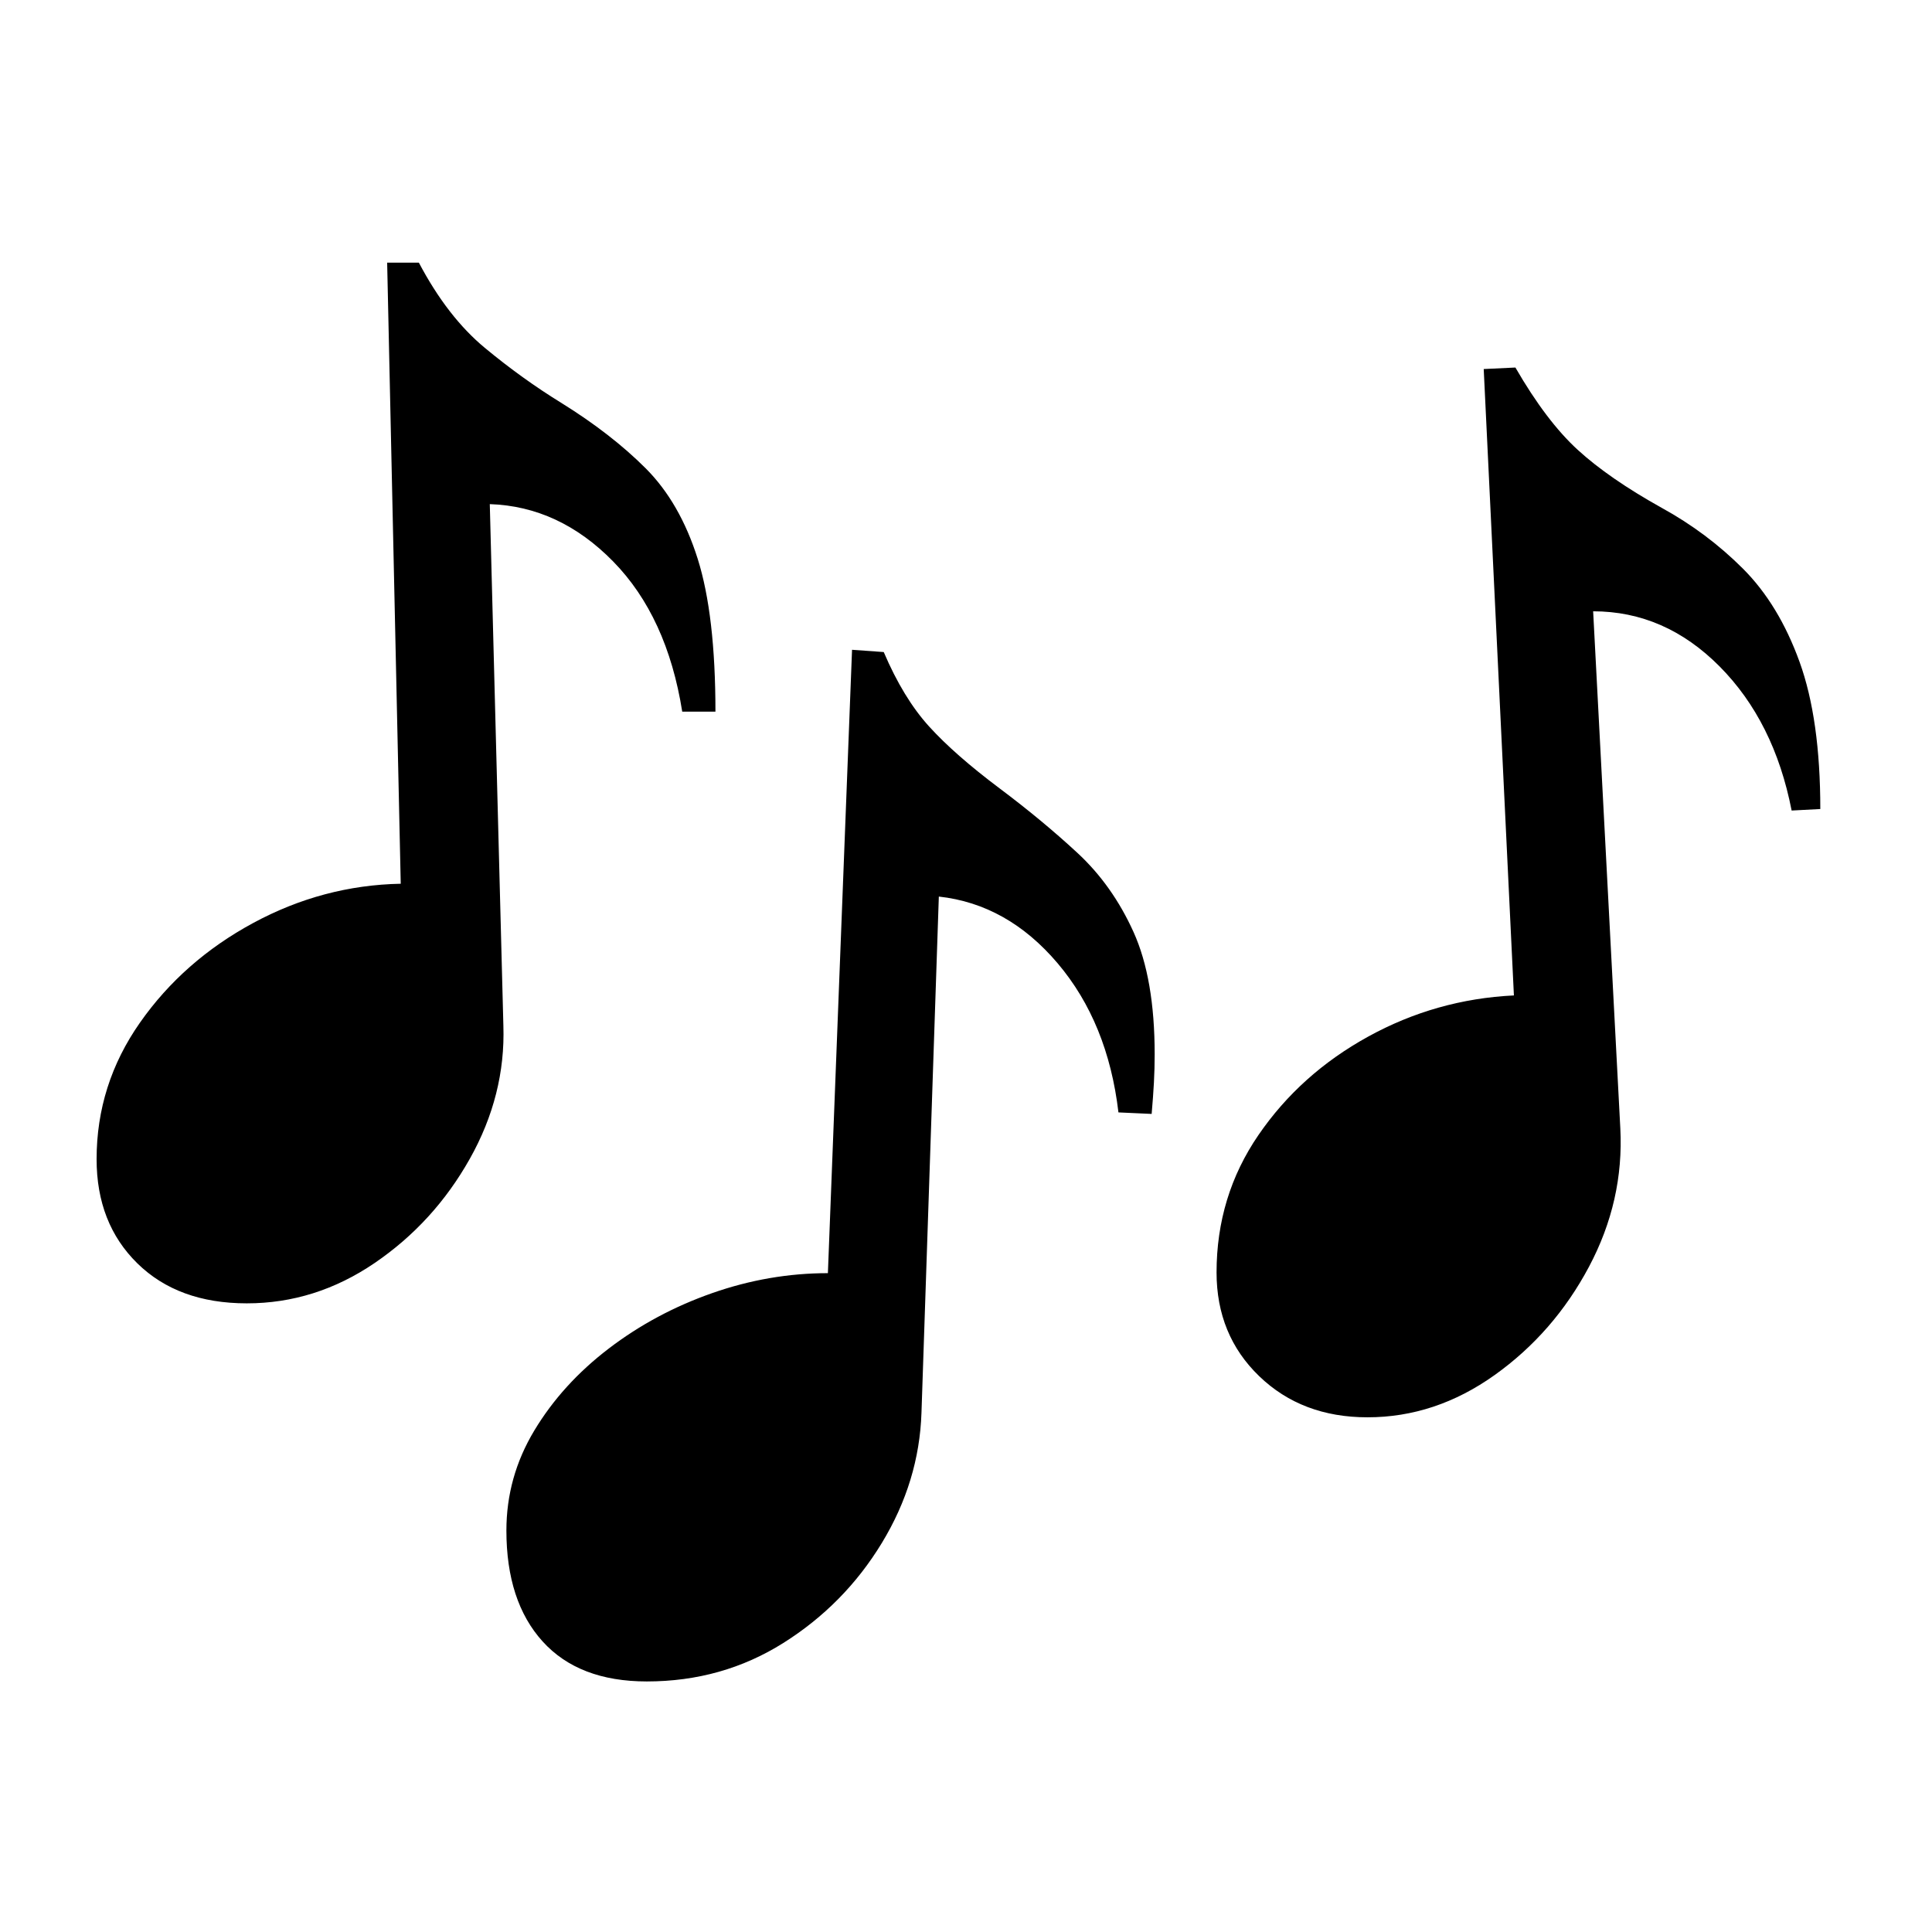
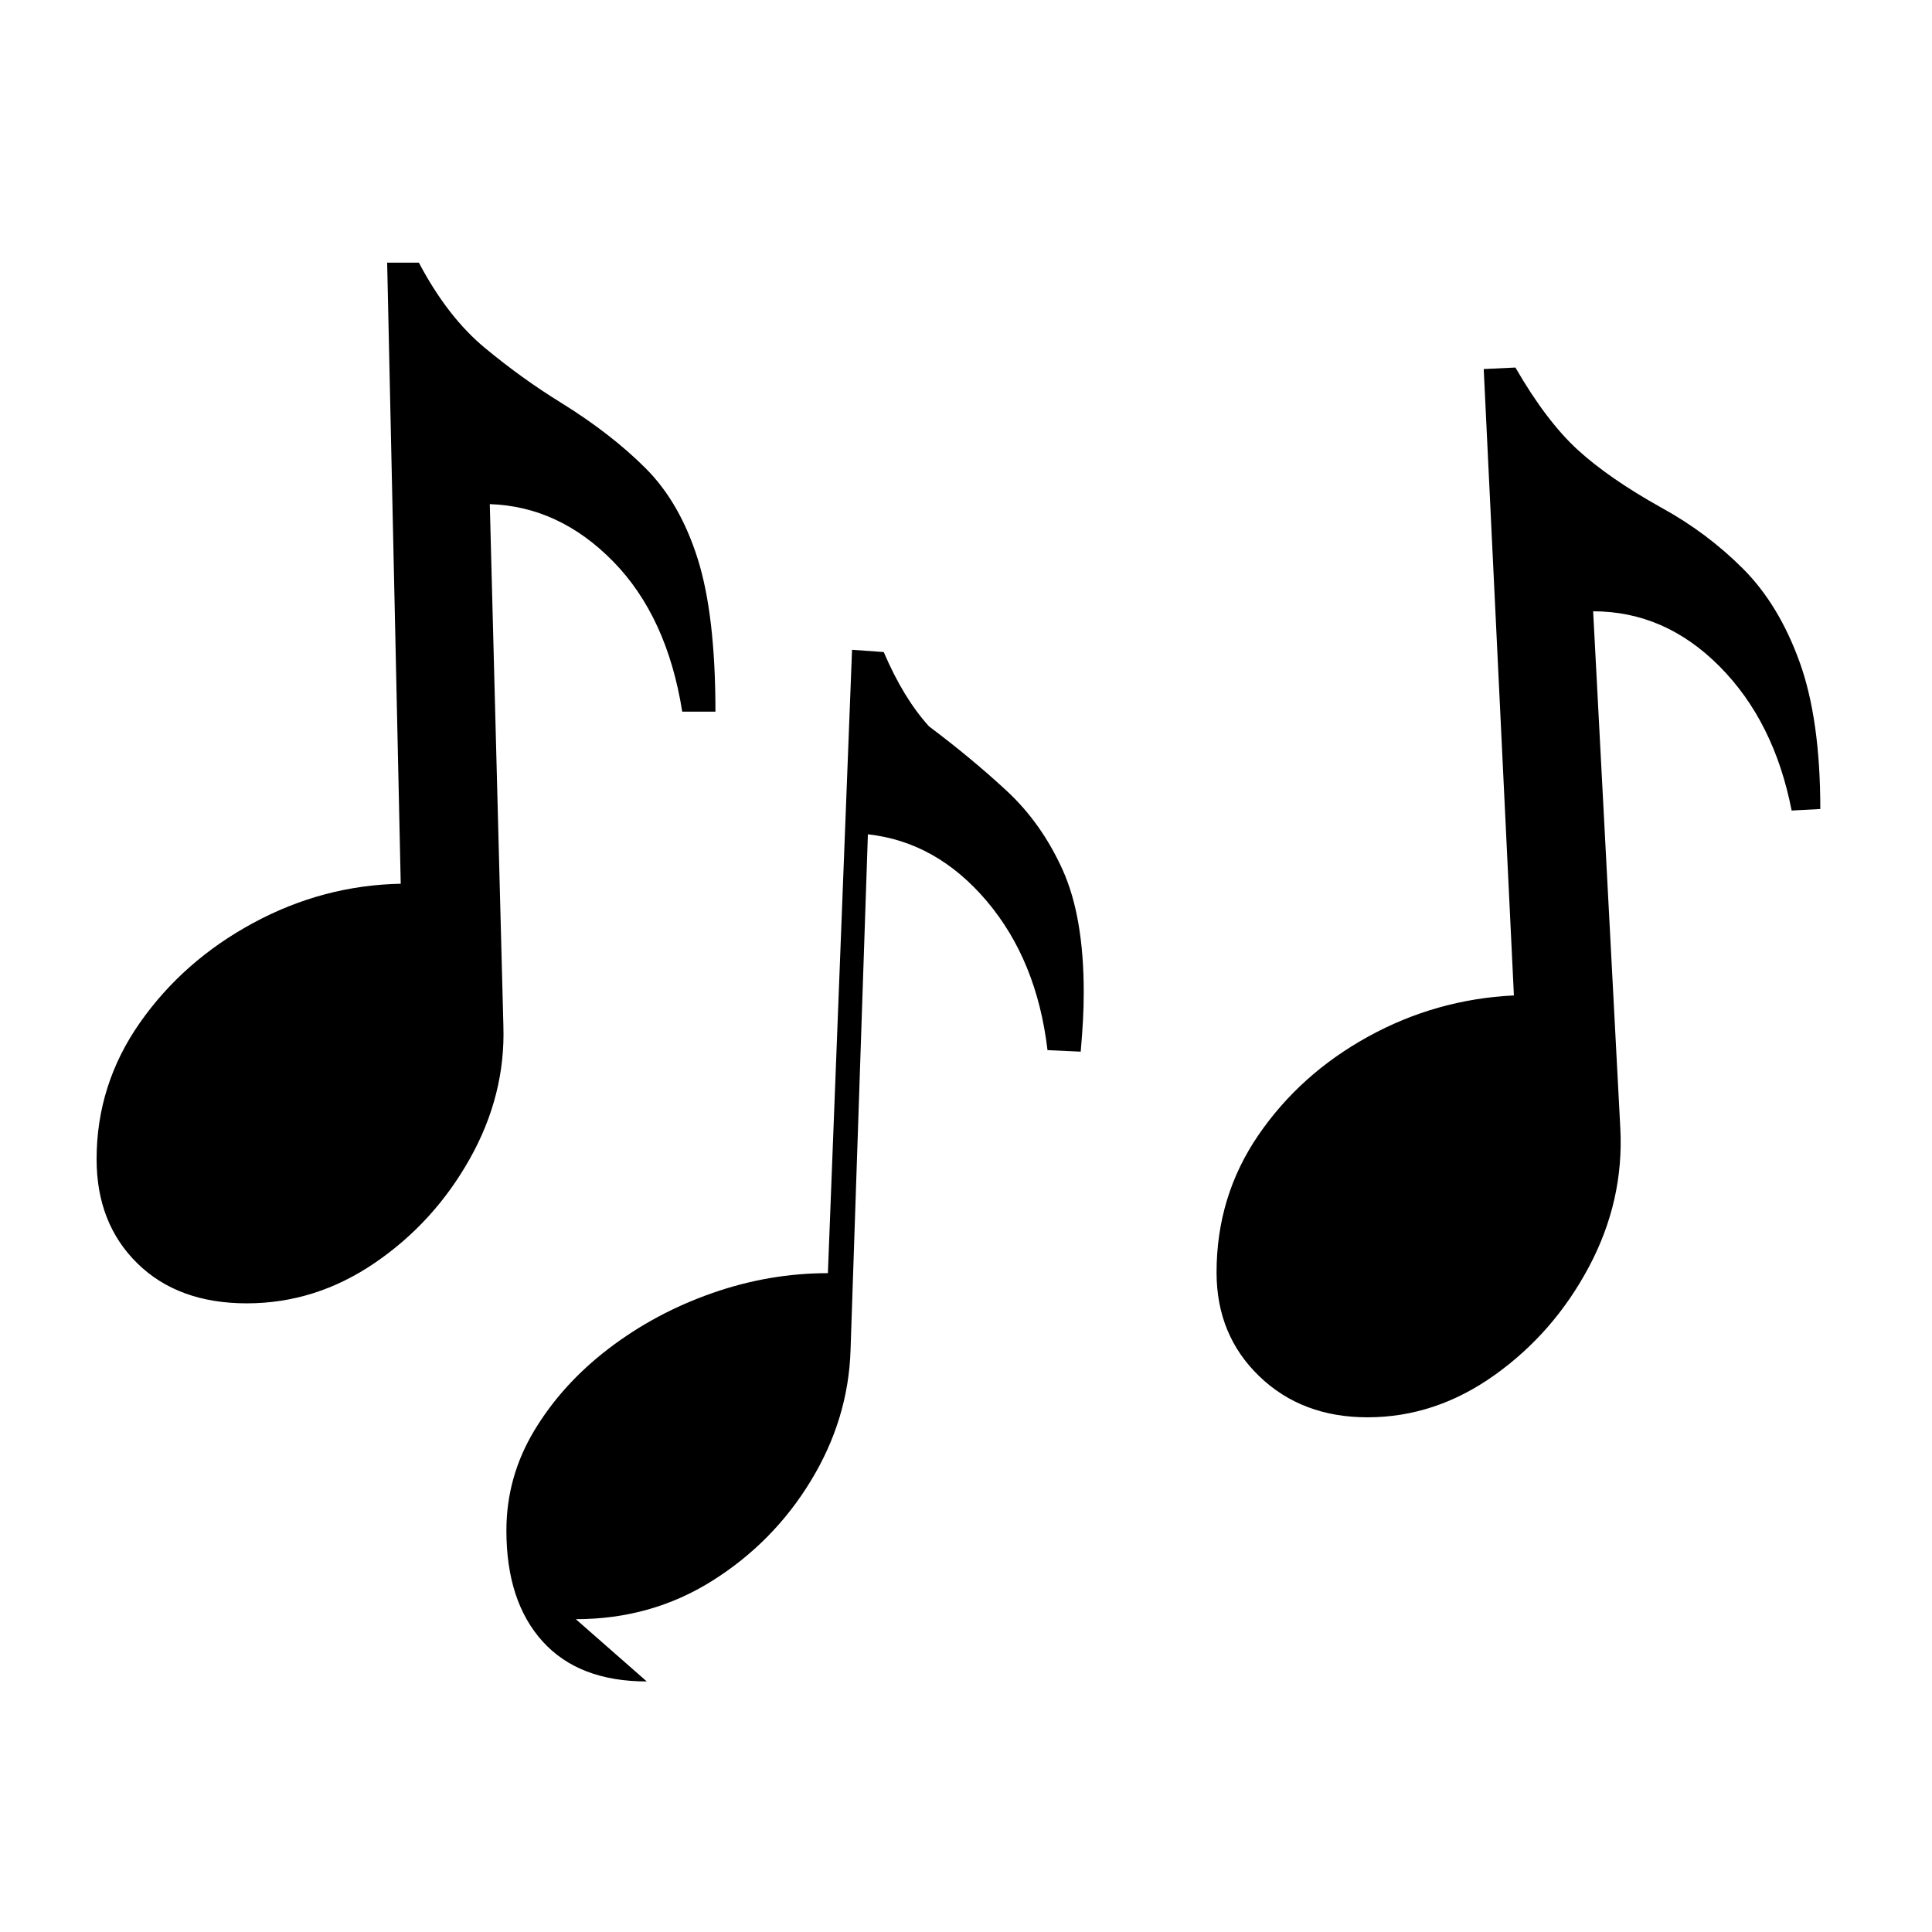
<svg xmlns="http://www.w3.org/2000/svg" version="1.1" viewBox="30 -350 2560 2560">
-   <path fill="currentColor" d="M887 1878q-90 0 -138 -53t-48 -147q0 -71 37 -132.5t98.5 -108.5t137 -73.5t153.5 -26.5l32 -826l42 3q26 61 60 98.5t94 82.5q56 42 102.5 85t74.5 105t28 162q0 19 -1 37.5t-3 41.5l-44 -2q-14 -119 -80.5 -197.5t-157.5 -88.5l-23 684q-3 91 -52.5 172.5t-130.5 132.5 t-181 51zM357 1377q-91 0 -145 -53t-54 -138q0 -99 57.5 -181t150 -132t195.5 -52l-18 -823h42q38 72 87.5 113t101.5 73q66 41 111.5 86.5t69 120t23.5 202.5h-44q-20 -126 -91.5 -199t-163.5 -76l18 691q3 92 -44.5 176.5t-126 138t-169.5 53.5zM1842 1528 q-87 0 -143.5 -54.5t-56.5 -137.5q0 -101 55.5 -182t145.5 -130.5t193 -54.5l-40 -830l42 -2q41 71 82.5 109t111.5 77q60 33 107.5 80.5t75 123.5t27.5 195l-38 2q-23 -118 -95.5 -191t-167.5 -73l36 685q5 96 -41.5 183.5t-125 143.5t-168.5 56z" />
+   <path fill="currentColor" d="M887 1878q-90 0 -138 -53t-48 -147q0 -71 37 -132.5t98.5 -108.5t137 -73.5t153.5 -26.5l32 -826l42 3q26 61 60 98.5q56 42 102.5 85t74.5 105t28 162q0 19 -1 37.5t-3 41.5l-44 -2q-14 -119 -80.5 -197.5t-157.5 -88.5l-23 684q-3 91 -52.5 172.5t-130.5 132.5 t-181 51zM357 1377q-91 0 -145 -53t-54 -138q0 -99 57.5 -181t150 -132t195.5 -52l-18 -823h42q38 72 87.5 113t101.5 73q66 41 111.5 86.5t69 120t23.5 202.5h-44q-20 -126 -91.5 -199t-163.5 -76l18 691q3 92 -44.5 176.5t-126 138t-169.5 53.5zM1842 1528 q-87 0 -143.5 -54.5t-56.5 -137.5q0 -101 55.5 -182t145.5 -130.5t193 -54.5l-40 -830l42 -2q41 71 82.5 109t111.5 77q60 33 107.5 80.5t75 123.5t27.5 195l-38 2q-23 -118 -95.5 -191t-167.5 -73l36 685q5 96 -41.5 183.5t-125 143.5t-168.5 56z" />
</svg>